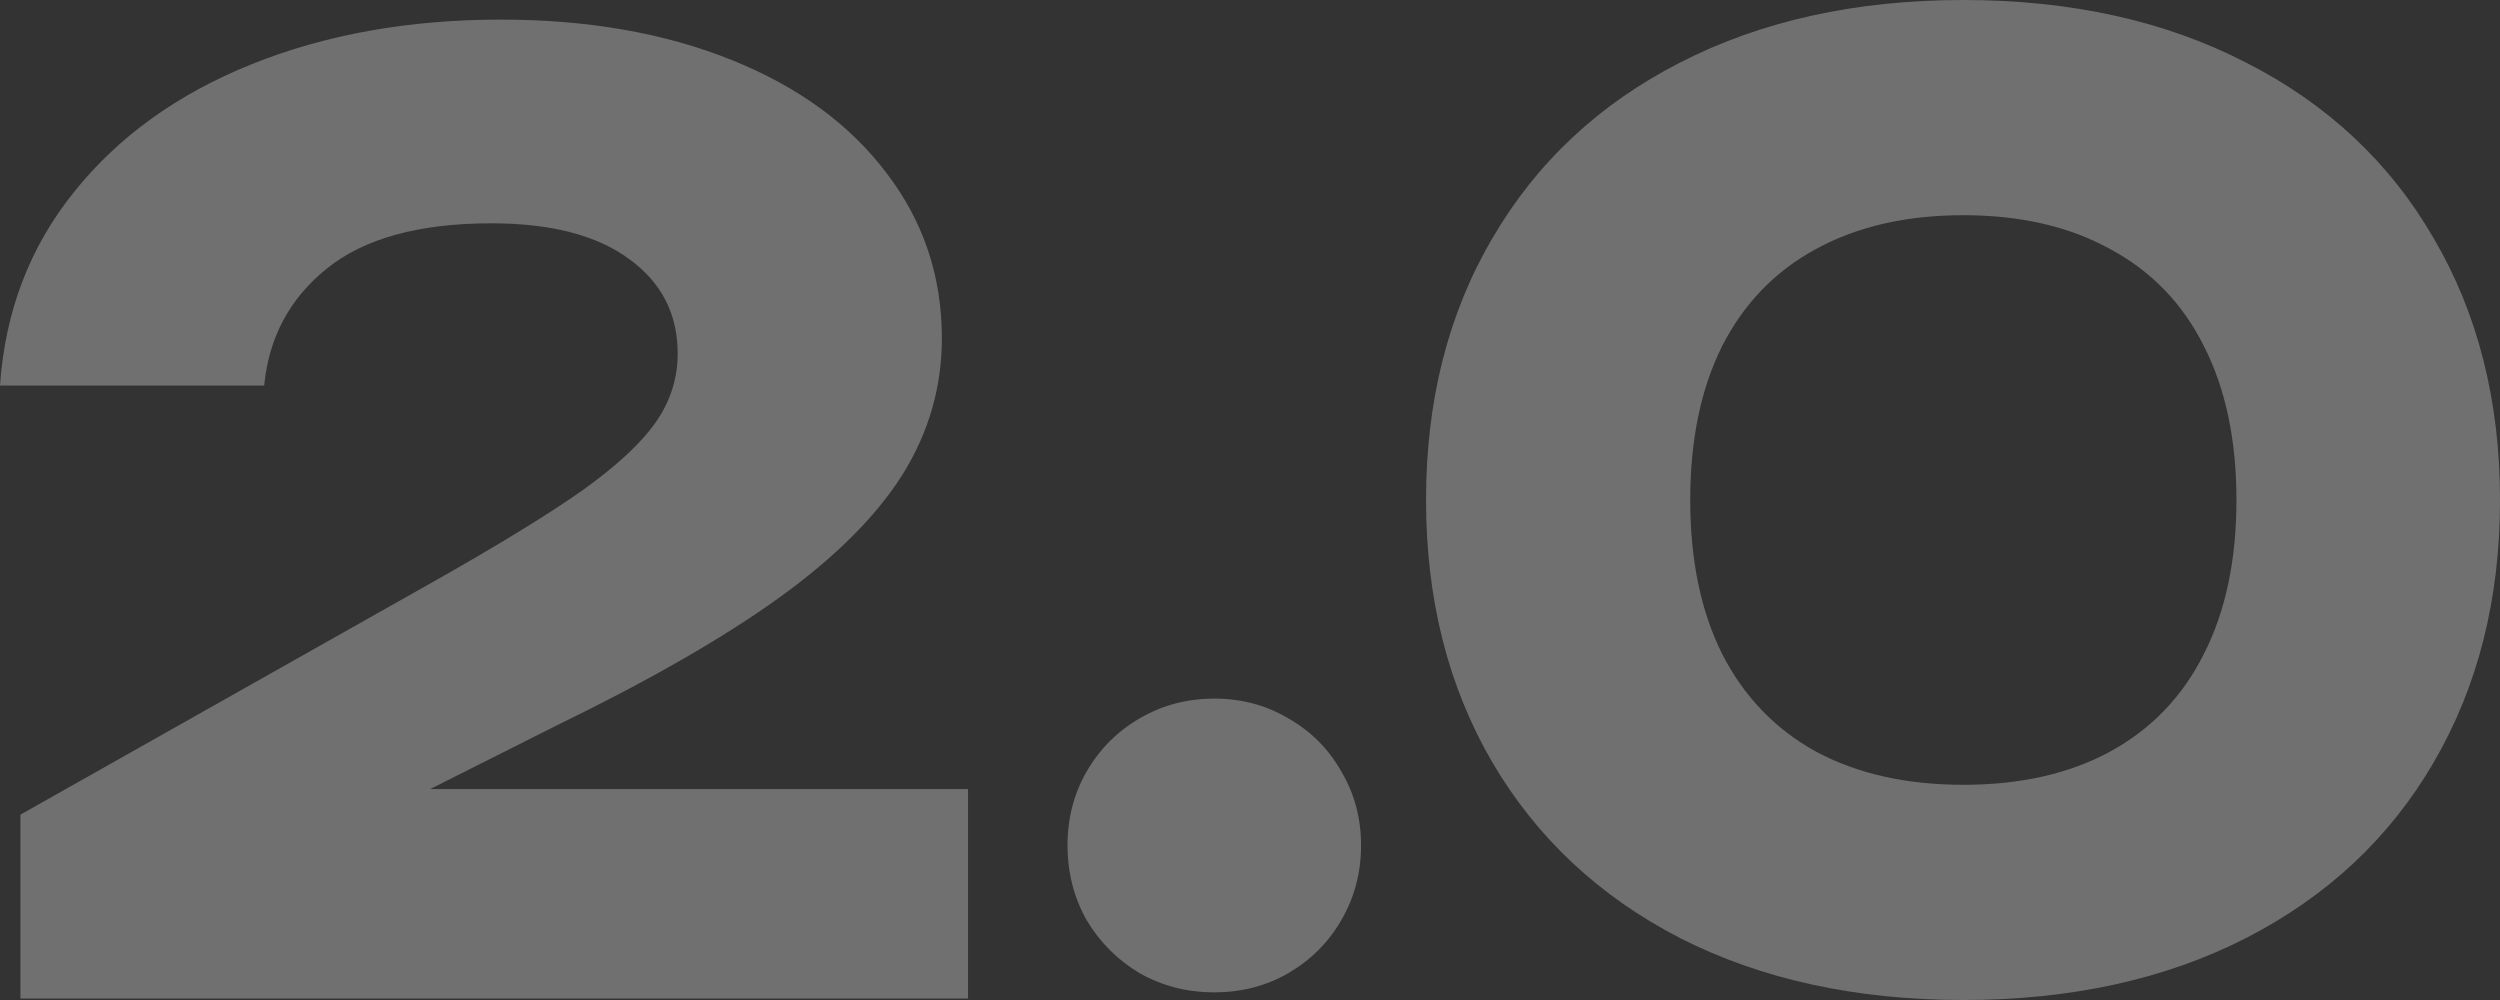
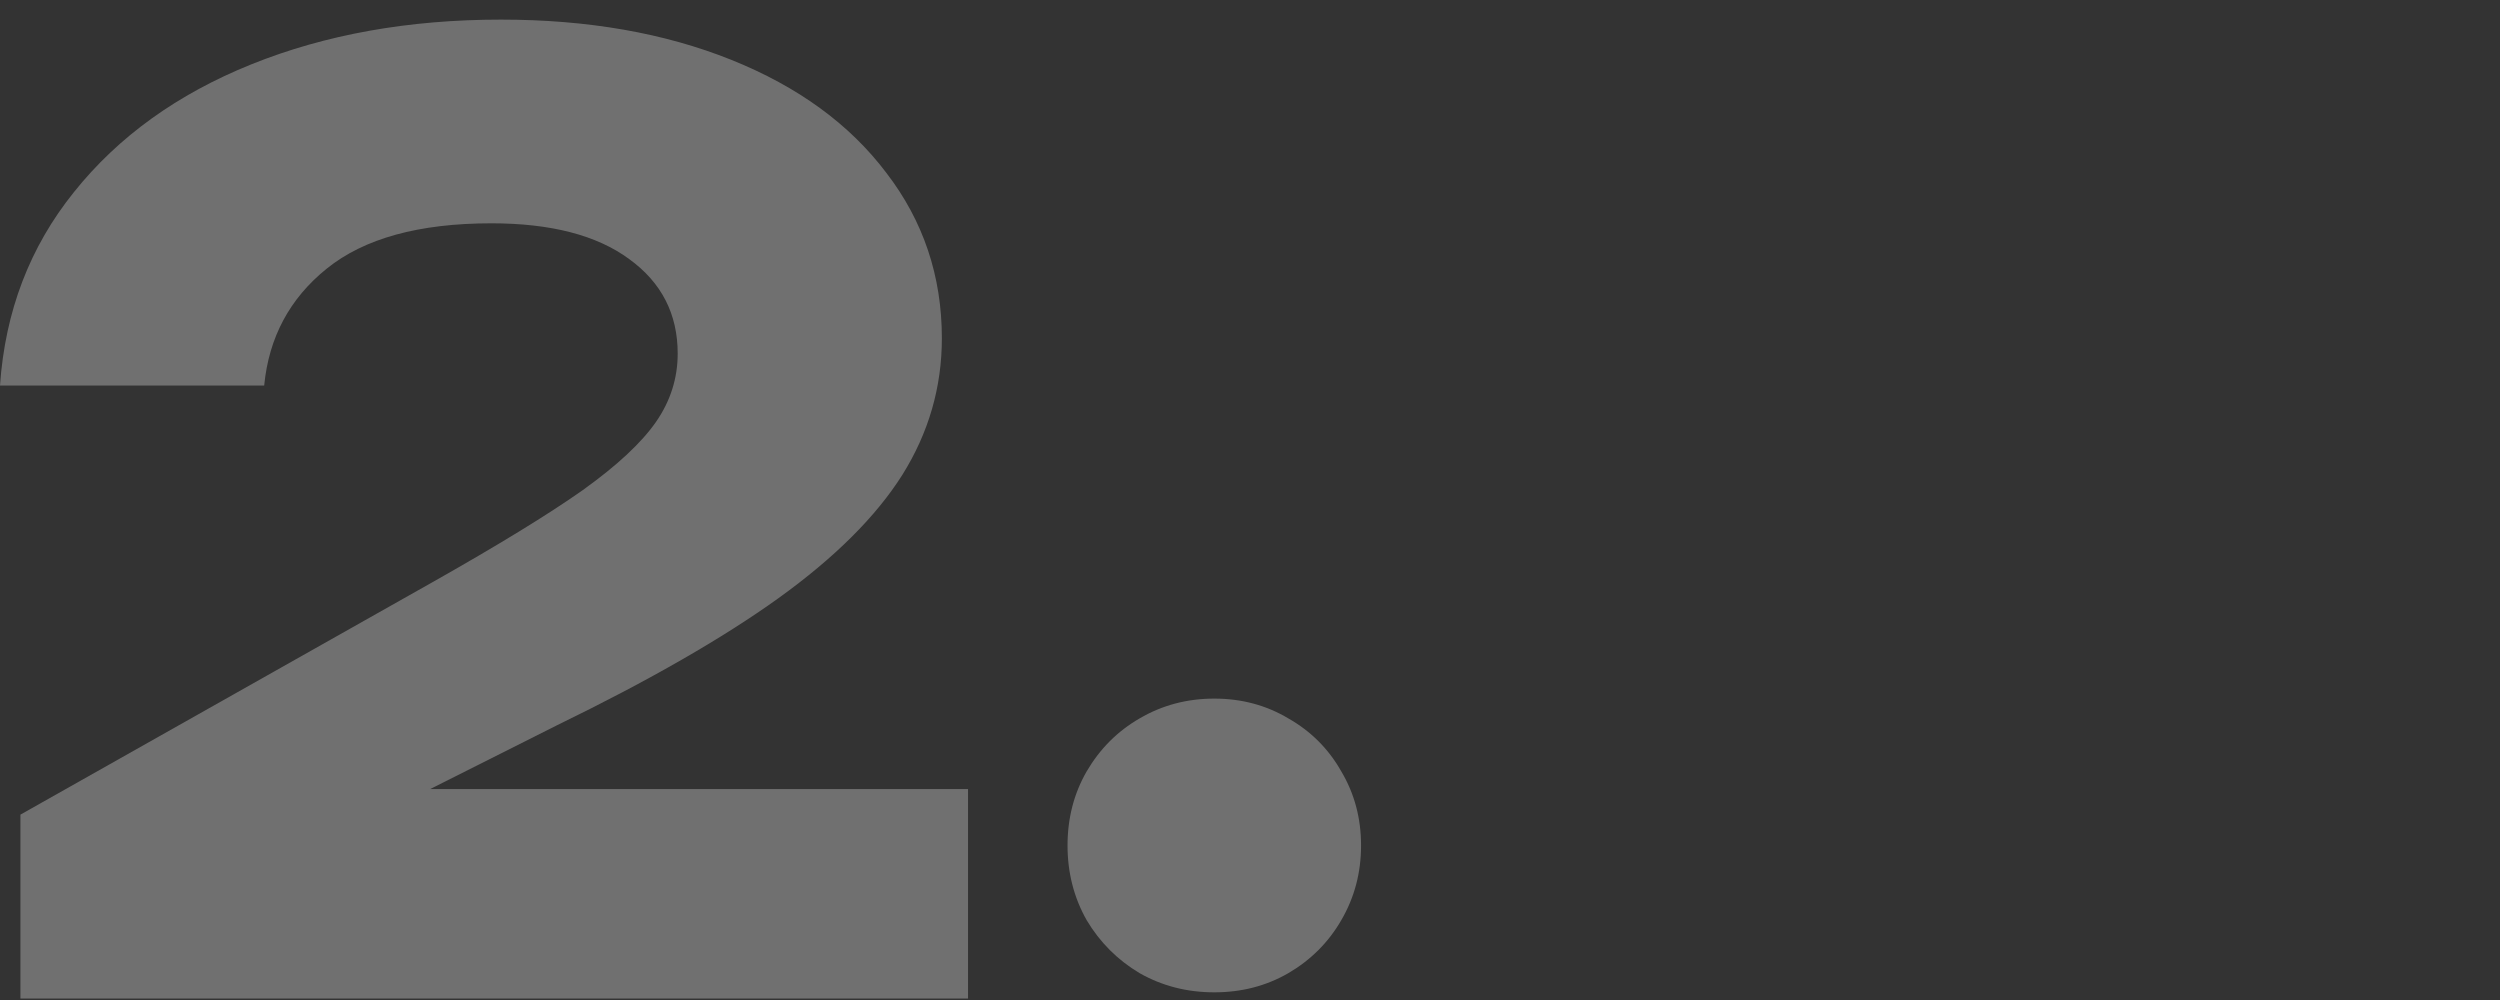
<svg xmlns="http://www.w3.org/2000/svg" width="255" height="102" viewBox="0 0 255 102" fill="none">
  <rect x="0" y="0" width="255" height="102" fill="#333333" stroke="none" />
  <g opacity="0.3">
    <path d="M43.87 80.487H98.739V101.851H2.083V83.092L44 59.448C50.769 55.627 55.911 52.479 59.426 50.004C62.941 47.485 65.436 45.162 66.911 43.035C68.386 40.907 69.124 38.584 69.124 36.065C69.124 32.027 67.475 28.814 64.177 26.425C60.879 23.994 56.193 22.778 50.118 22.778C42.741 22.778 37.144 24.319 33.325 27.402C29.55 30.442 27.424 34.415 26.947 39.322H0C0.521 31.766 3.037 25.188 7.55 19.586C12.063 13.941 18.095 9.599 25.645 6.559C33.195 3.52 41.678 2 51.094 2C59.946 2 67.779 3.368 74.591 6.103C81.404 8.839 86.676 12.682 90.408 17.632C94.183 22.539 96.07 28.162 96.07 34.502C96.07 39.495 94.725 44.142 92.035 48.441C89.345 52.696 85.136 56.886 79.408 61.011C73.723 65.093 66.195 69.414 56.822 73.973L43.87 80.487Z" fill="white" />
    <path d="M123.858 101.218C121.081 101.218 118.543 100.567 116.243 99.264C113.986 97.918 112.186 96.116 110.84 93.858C109.539 91.557 108.888 89.017 108.888 86.238C108.888 83.459 109.539 80.94 110.84 78.682C112.186 76.381 113.986 74.579 116.243 73.276C118.543 71.93 121.081 71.257 123.858 71.257C126.635 71.257 129.152 71.93 131.408 73.276C133.708 74.579 135.509 76.381 136.811 78.682C138.156 80.94 138.828 83.459 138.828 86.238C138.828 89.017 138.156 91.557 136.811 93.858C135.509 96.116 133.708 97.918 131.408 99.264C129.152 100.567 126.635 101.218 123.858 101.218Z" fill="white" />
-     <path d="M200.261 102C189.282 102 179.649 99.894 171.361 95.682C163.117 91.427 156.738 85.456 152.225 77.77C147.713 70.041 145.456 61.117 145.456 51C145.456 40.883 147.713 31.981 152.225 24.295C156.738 16.566 163.117 10.595 171.361 6.383C179.649 2.128 189.282 0 200.261 0C211.239 0 220.85 2.128 229.095 6.383C237.383 10.595 243.761 16.566 248.231 24.295C252.744 31.981 255 40.883 255 51C255 61.117 252.744 70.041 248.231 77.77C243.761 85.456 237.383 91.427 229.095 95.682C220.85 99.894 211.239 102 200.261 102ZM200.261 80.05C206.075 80.05 211.065 78.921 215.231 76.663C219.44 74.361 222.629 71.04 224.799 66.697C227.012 62.355 228.118 57.123 228.118 51C228.118 44.877 227.012 39.645 224.799 35.303C222.629 30.96 219.44 27.66 215.231 25.402C211.065 23.101 206.075 21.95 200.261 21.95C194.446 21.95 189.434 23.101 185.225 25.402C181.06 27.66 177.87 30.96 175.657 35.303C173.488 39.645 172.403 44.877 172.403 51C172.403 57.123 173.488 62.355 175.657 66.697C177.87 71.04 181.06 74.361 185.225 76.663C189.434 78.921 194.446 80.05 200.261 80.05Z" fill="white" />
  </g>
</svg>